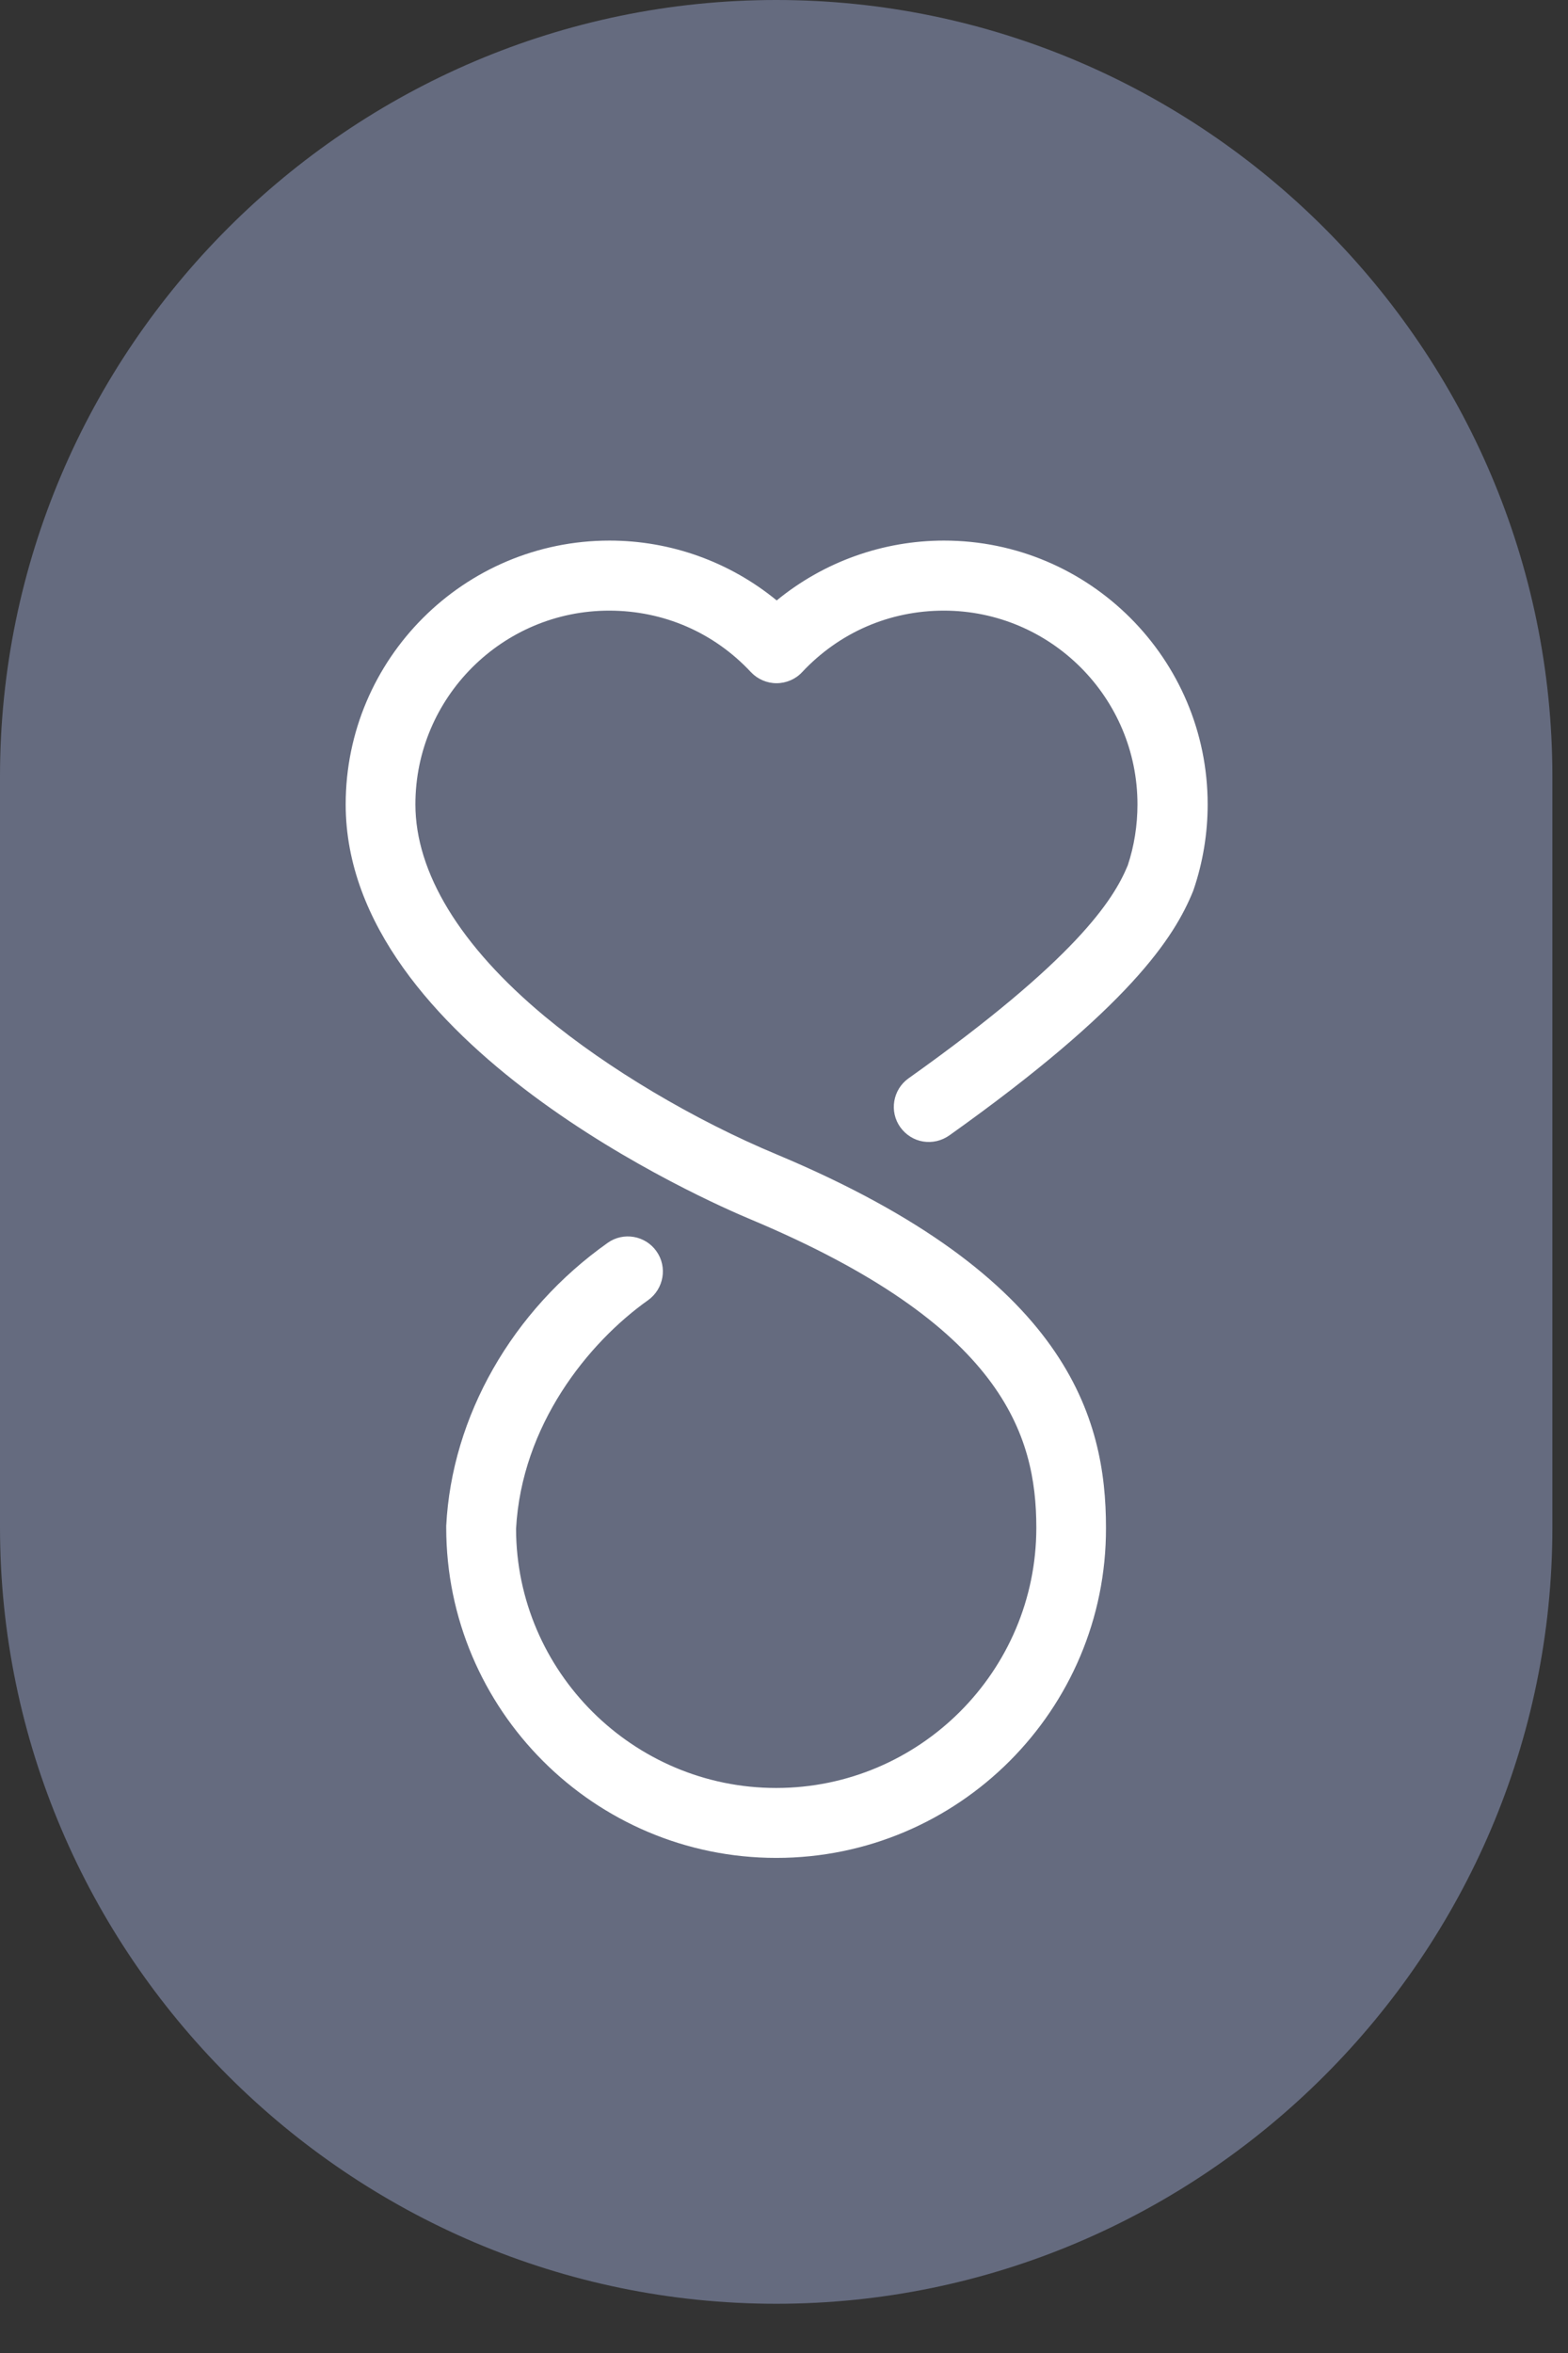
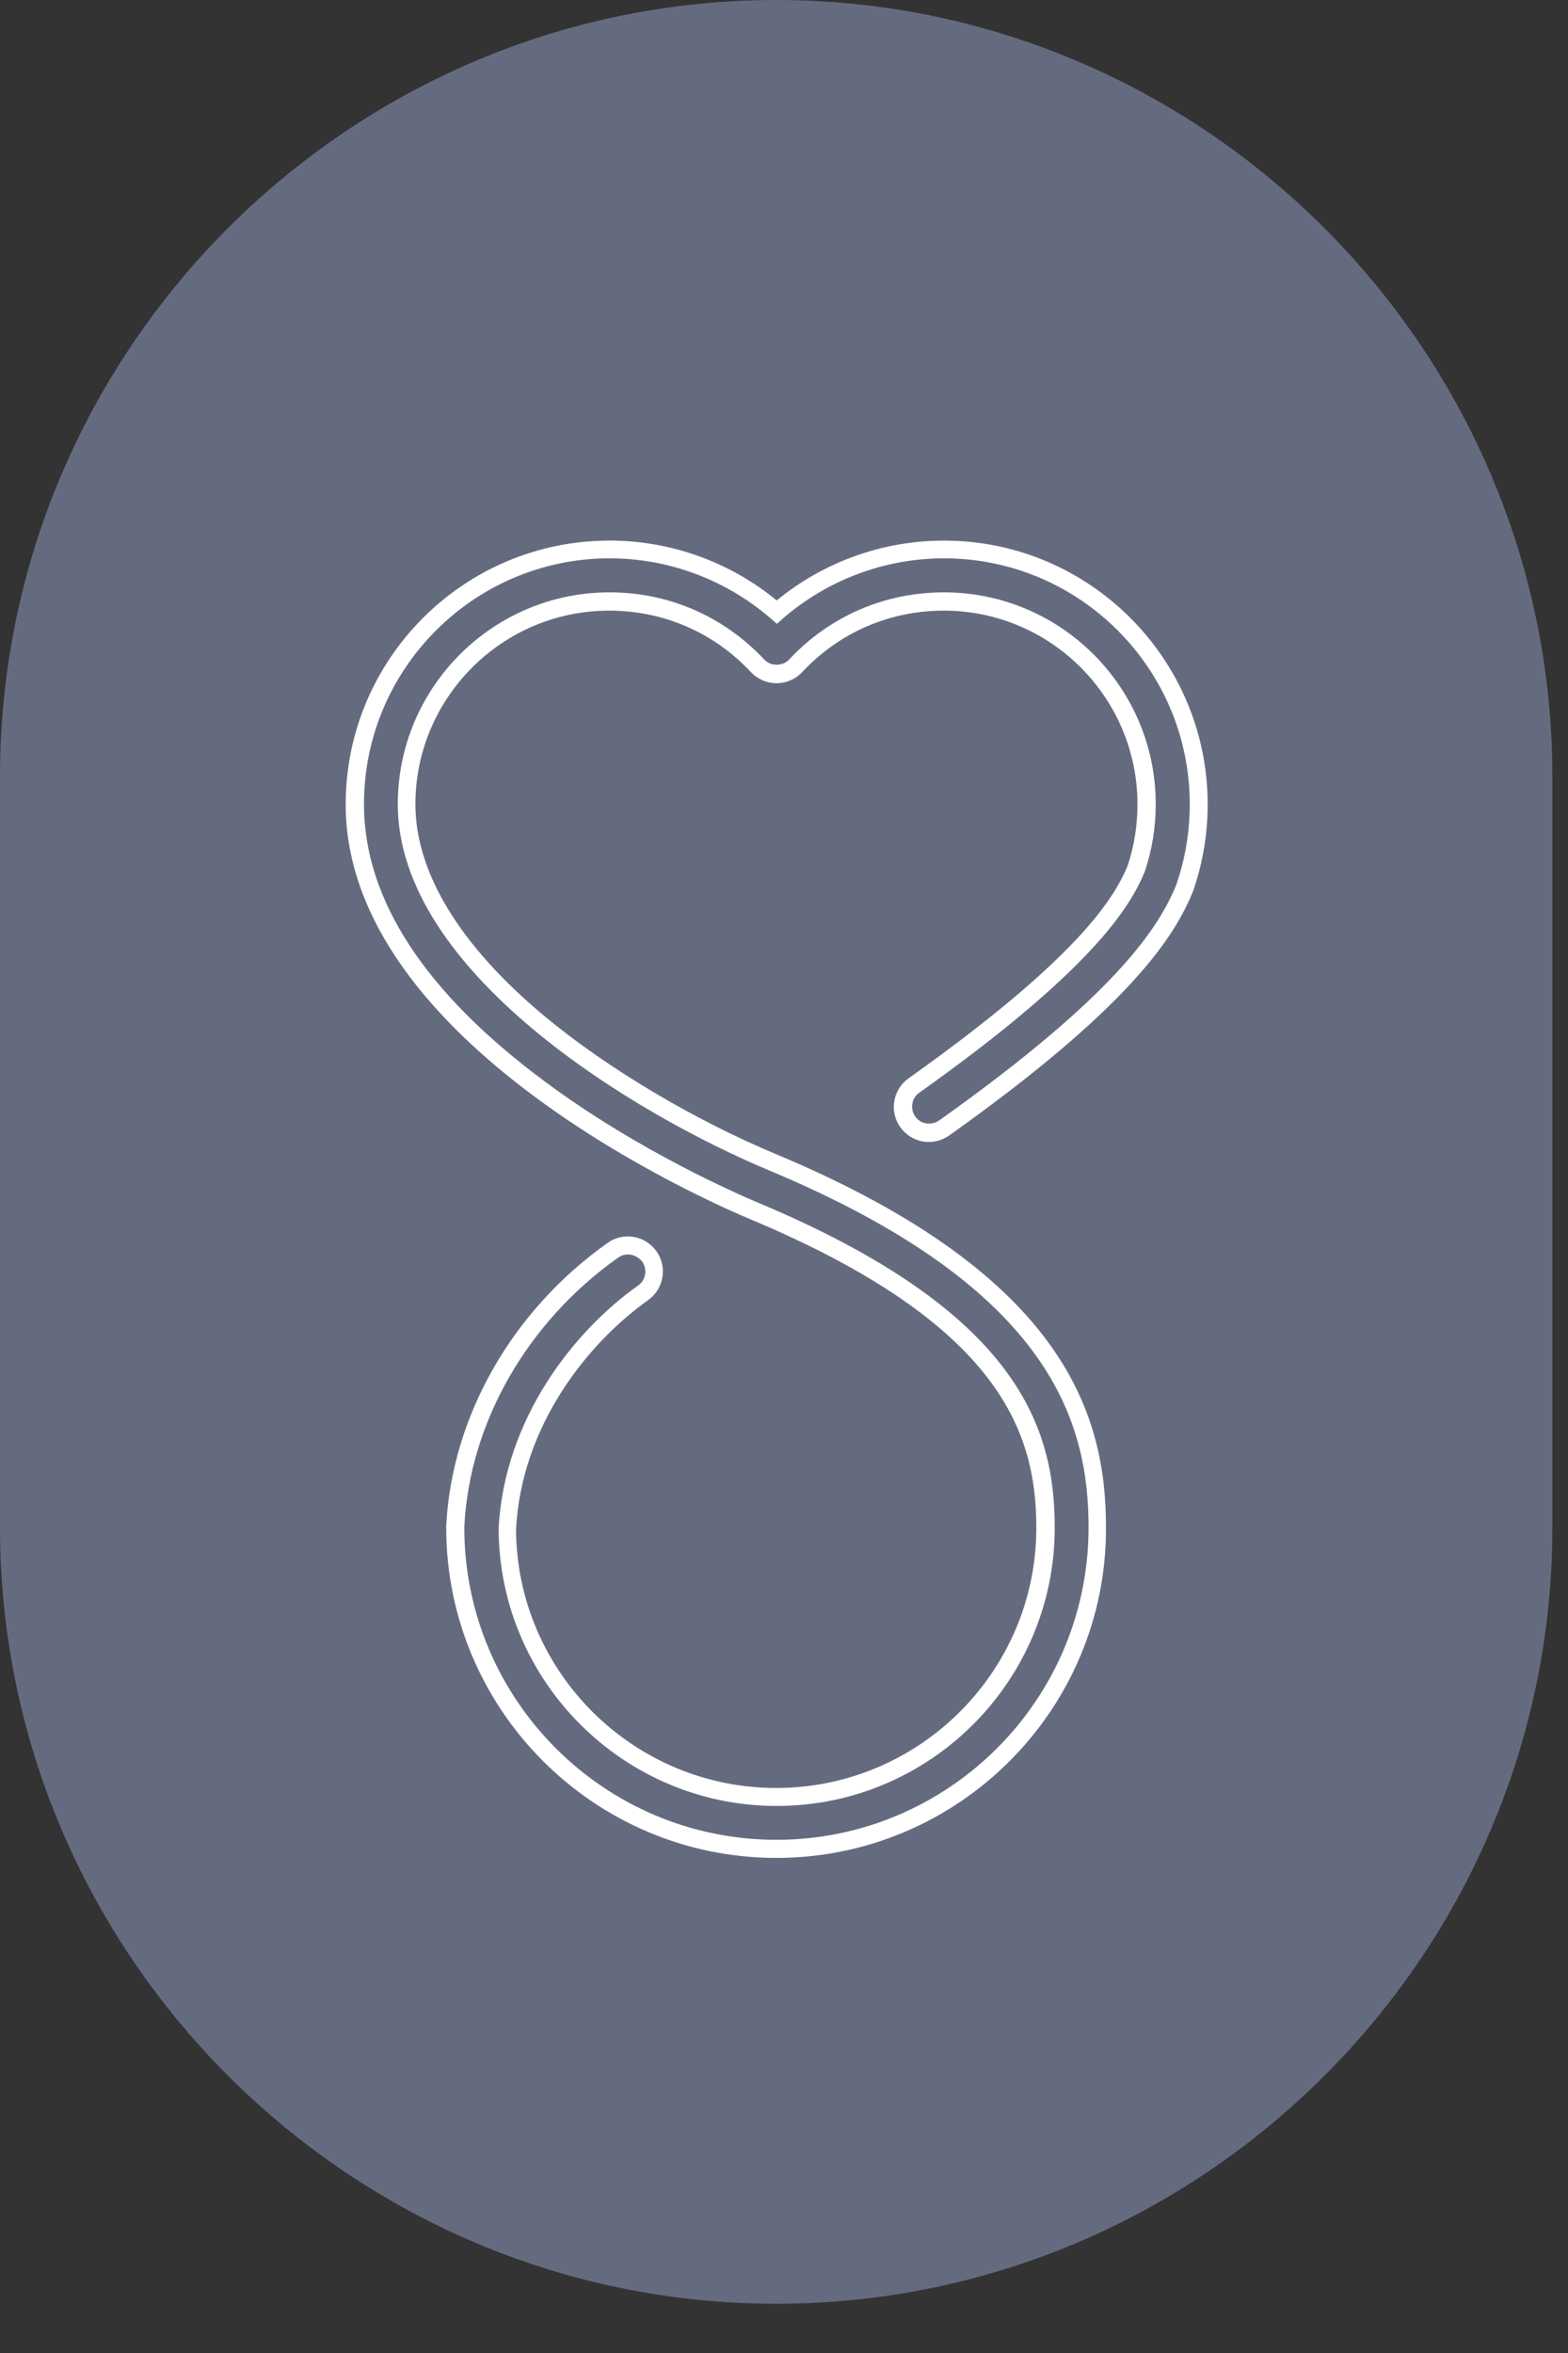
<svg xmlns="http://www.w3.org/2000/svg" width="26" height="39" viewBox="0 0 26 39" fill="none">
  <rect x="0" y="0" width="26" height="39" fill="#333333" stroke="none" />
  <path d="M12.871 38.184C5.791 38.184 0 32.393 0 25.314V12.871C0 5.791 5.791 0 12.871 0C19.95 0 25.741 5.791 25.741 12.871V25.314C25.744 32.393 19.95 38.184 12.871 38.184Z" fill="#656B7F" />
-   <path d="M12.874 30.646C9.938 30.646 7.55 28.258 7.55 25.322C7.55 25.314 7.55 25.308 7.55 25.3C7.638 23.53 8.616 21.82 10.163 20.725C10.358 20.586 10.627 20.634 10.766 20.828C10.905 21.023 10.857 21.292 10.663 21.431C9.635 22.158 8.508 23.567 8.413 25.336C8.419 27.791 10.419 29.788 12.877 29.788C15.338 29.788 17.34 27.786 17.34 25.325C17.34 23.73 16.768 21.858 12.513 20.075C11.835 19.792 5.889 17.206 5.889 13.335C5.889 11.007 7.783 9.11 10.113 9.11C11.133 9.11 12.121 9.485 12.885 10.149C13.652 9.485 14.64 9.11 15.66 9.11C17.987 9.11 19.884 11.004 19.884 13.335C19.884 13.798 19.809 14.257 19.662 14.69C19.659 14.698 19.657 14.704 19.654 14.712C19.351 15.462 18.623 16.595 15.662 18.698C15.468 18.837 15.199 18.789 15.06 18.595C14.921 18.401 14.968 18.131 15.163 17.992C17.954 16.009 18.607 14.993 18.848 14.398C18.962 14.057 19.02 13.698 19.02 13.332C19.02 11.479 17.512 9.971 15.66 9.971C14.718 9.971 13.846 10.351 13.202 11.037C13.121 11.124 13.007 11.174 12.888 11.174C12.768 11.174 12.655 11.124 12.574 11.037C11.93 10.349 11.057 9.971 10.116 9.971C8.263 9.971 6.755 11.479 6.755 13.332C6.755 16.023 10.585 18.337 12.852 19.278C17.601 21.27 18.209 23.555 18.209 25.325C18.198 28.258 15.81 30.646 12.874 30.646Z" fill="white" />
  <path d="M12.873 30.794C9.854 30.794 7.399 28.338 7.399 25.319C7.399 25.311 7.399 25.3 7.399 25.291C7.491 23.478 8.49 21.722 10.076 20.6C10.337 20.414 10.701 20.478 10.885 20.739C11.071 21 11.007 21.364 10.746 21.55C9.749 22.258 8.649 23.625 8.557 25.341C8.563 27.705 10.498 29.635 12.87 29.635C15.248 29.635 17.184 27.699 17.184 25.322C17.184 23.775 16.62 21.961 12.448 20.211C11.762 19.925 5.732 17.301 5.732 13.332C5.732 10.921 7.693 8.96 10.107 8.96C11.118 8.96 12.096 9.31 12.879 9.952C13.662 9.31 14.643 8.96 15.653 8.96C18.064 8.96 20.025 10.921 20.025 13.332C20.025 13.812 19.947 14.287 19.795 14.737C19.792 14.748 19.786 14.757 19.784 14.768C19.473 15.537 18.731 16.692 15.74 18.82C15.612 18.909 15.459 18.945 15.306 18.92C15.153 18.895 15.02 18.809 14.929 18.684C14.742 18.423 14.804 18.059 15.065 17.873C17.834 15.906 18.464 14.918 18.7 14.343C18.806 14.026 18.861 13.682 18.861 13.332C18.861 11.56 17.42 10.121 15.651 10.121C14.751 10.121 13.918 10.482 13.301 11.14C13.193 11.257 13.037 11.324 12.876 11.324C12.715 11.324 12.562 11.257 12.451 11.14C11.837 10.482 11.001 10.121 10.101 10.121C8.329 10.121 6.888 11.562 6.888 13.332C6.888 14.462 7.629 15.679 9.032 16.845C10.068 17.706 11.509 18.564 12.89 19.139C17.72 21.164 18.339 23.508 18.339 25.322C18.348 28.338 15.892 30.794 12.873 30.794ZM10.412 20.792C10.357 20.792 10.299 20.809 10.249 20.845C8.74 21.914 7.785 23.583 7.699 25.305V25.319C7.699 28.174 10.021 30.494 12.873 30.494C15.729 30.494 18.05 28.172 18.05 25.319C18.05 23.597 17.453 21.37 12.784 19.412C10.487 18.456 6.596 16.098 6.596 13.329C6.596 11.393 8.171 9.818 10.107 9.818C11.09 9.818 12.001 10.215 12.673 10.932C12.779 11.046 12.979 11.046 13.084 10.932C13.757 10.213 14.668 9.818 15.653 9.818C17.589 9.818 19.164 11.393 19.164 13.329C19.164 13.712 19.103 14.087 18.984 14.443C18.731 15.059 18.073 16.101 15.242 18.112C15.115 18.201 15.087 18.378 15.176 18.506C15.22 18.567 15.284 18.609 15.359 18.62C15.434 18.631 15.509 18.614 15.57 18.573C18.498 16.492 19.214 15.384 19.509 14.654L19.514 14.637C19.656 14.218 19.728 13.779 19.728 13.329C19.728 11.082 17.9 9.254 15.653 9.254C14.673 9.254 13.72 9.61 12.979 10.254L12.882 10.34L12.784 10.254C12.04 9.61 11.09 9.254 10.11 9.254C7.863 9.254 6.035 11.082 6.035 13.329C6.035 14.904 7.043 16.451 9.035 17.926C10.598 19.087 12.254 19.8 12.57 19.934C16.906 21.75 17.489 23.678 17.489 25.322C17.489 27.866 15.42 29.933 12.879 29.933C10.343 29.933 8.274 27.869 8.268 25.333C8.365 23.503 9.526 22.053 10.582 21.306C10.71 21.217 10.737 21.039 10.649 20.911C10.587 20.834 10.498 20.792 10.412 20.792Z" fill="white" />
</svg>